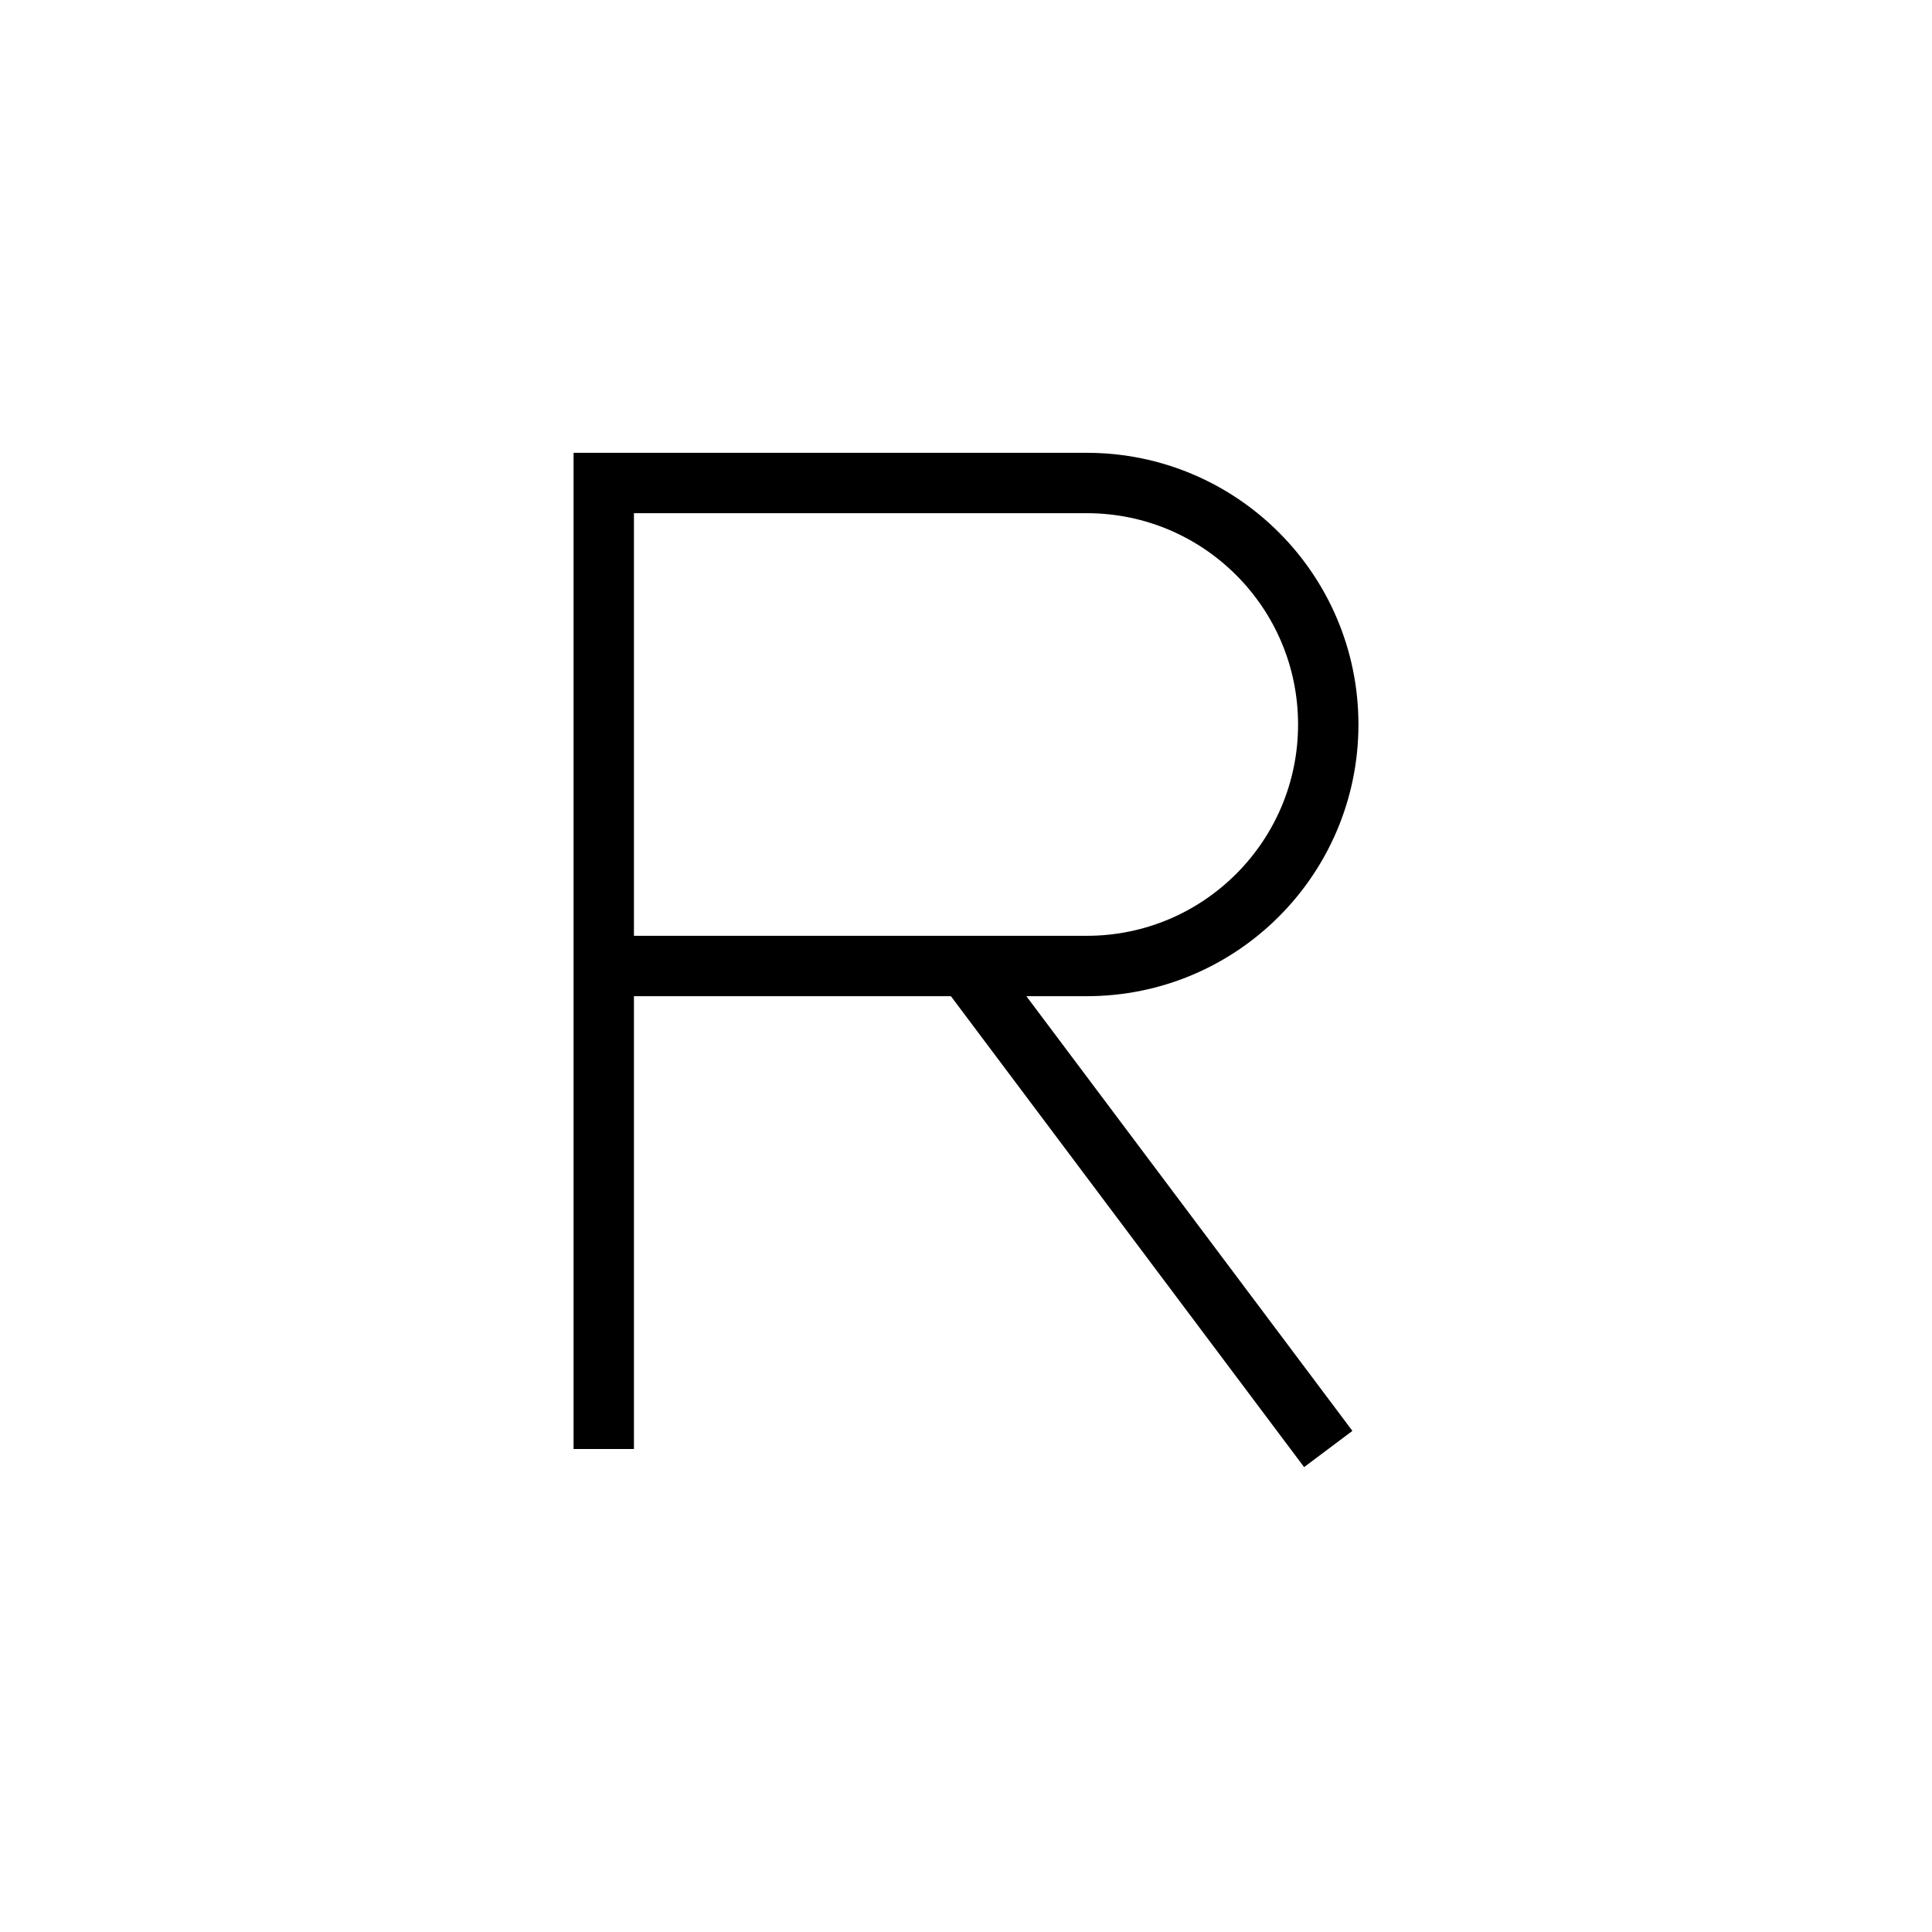
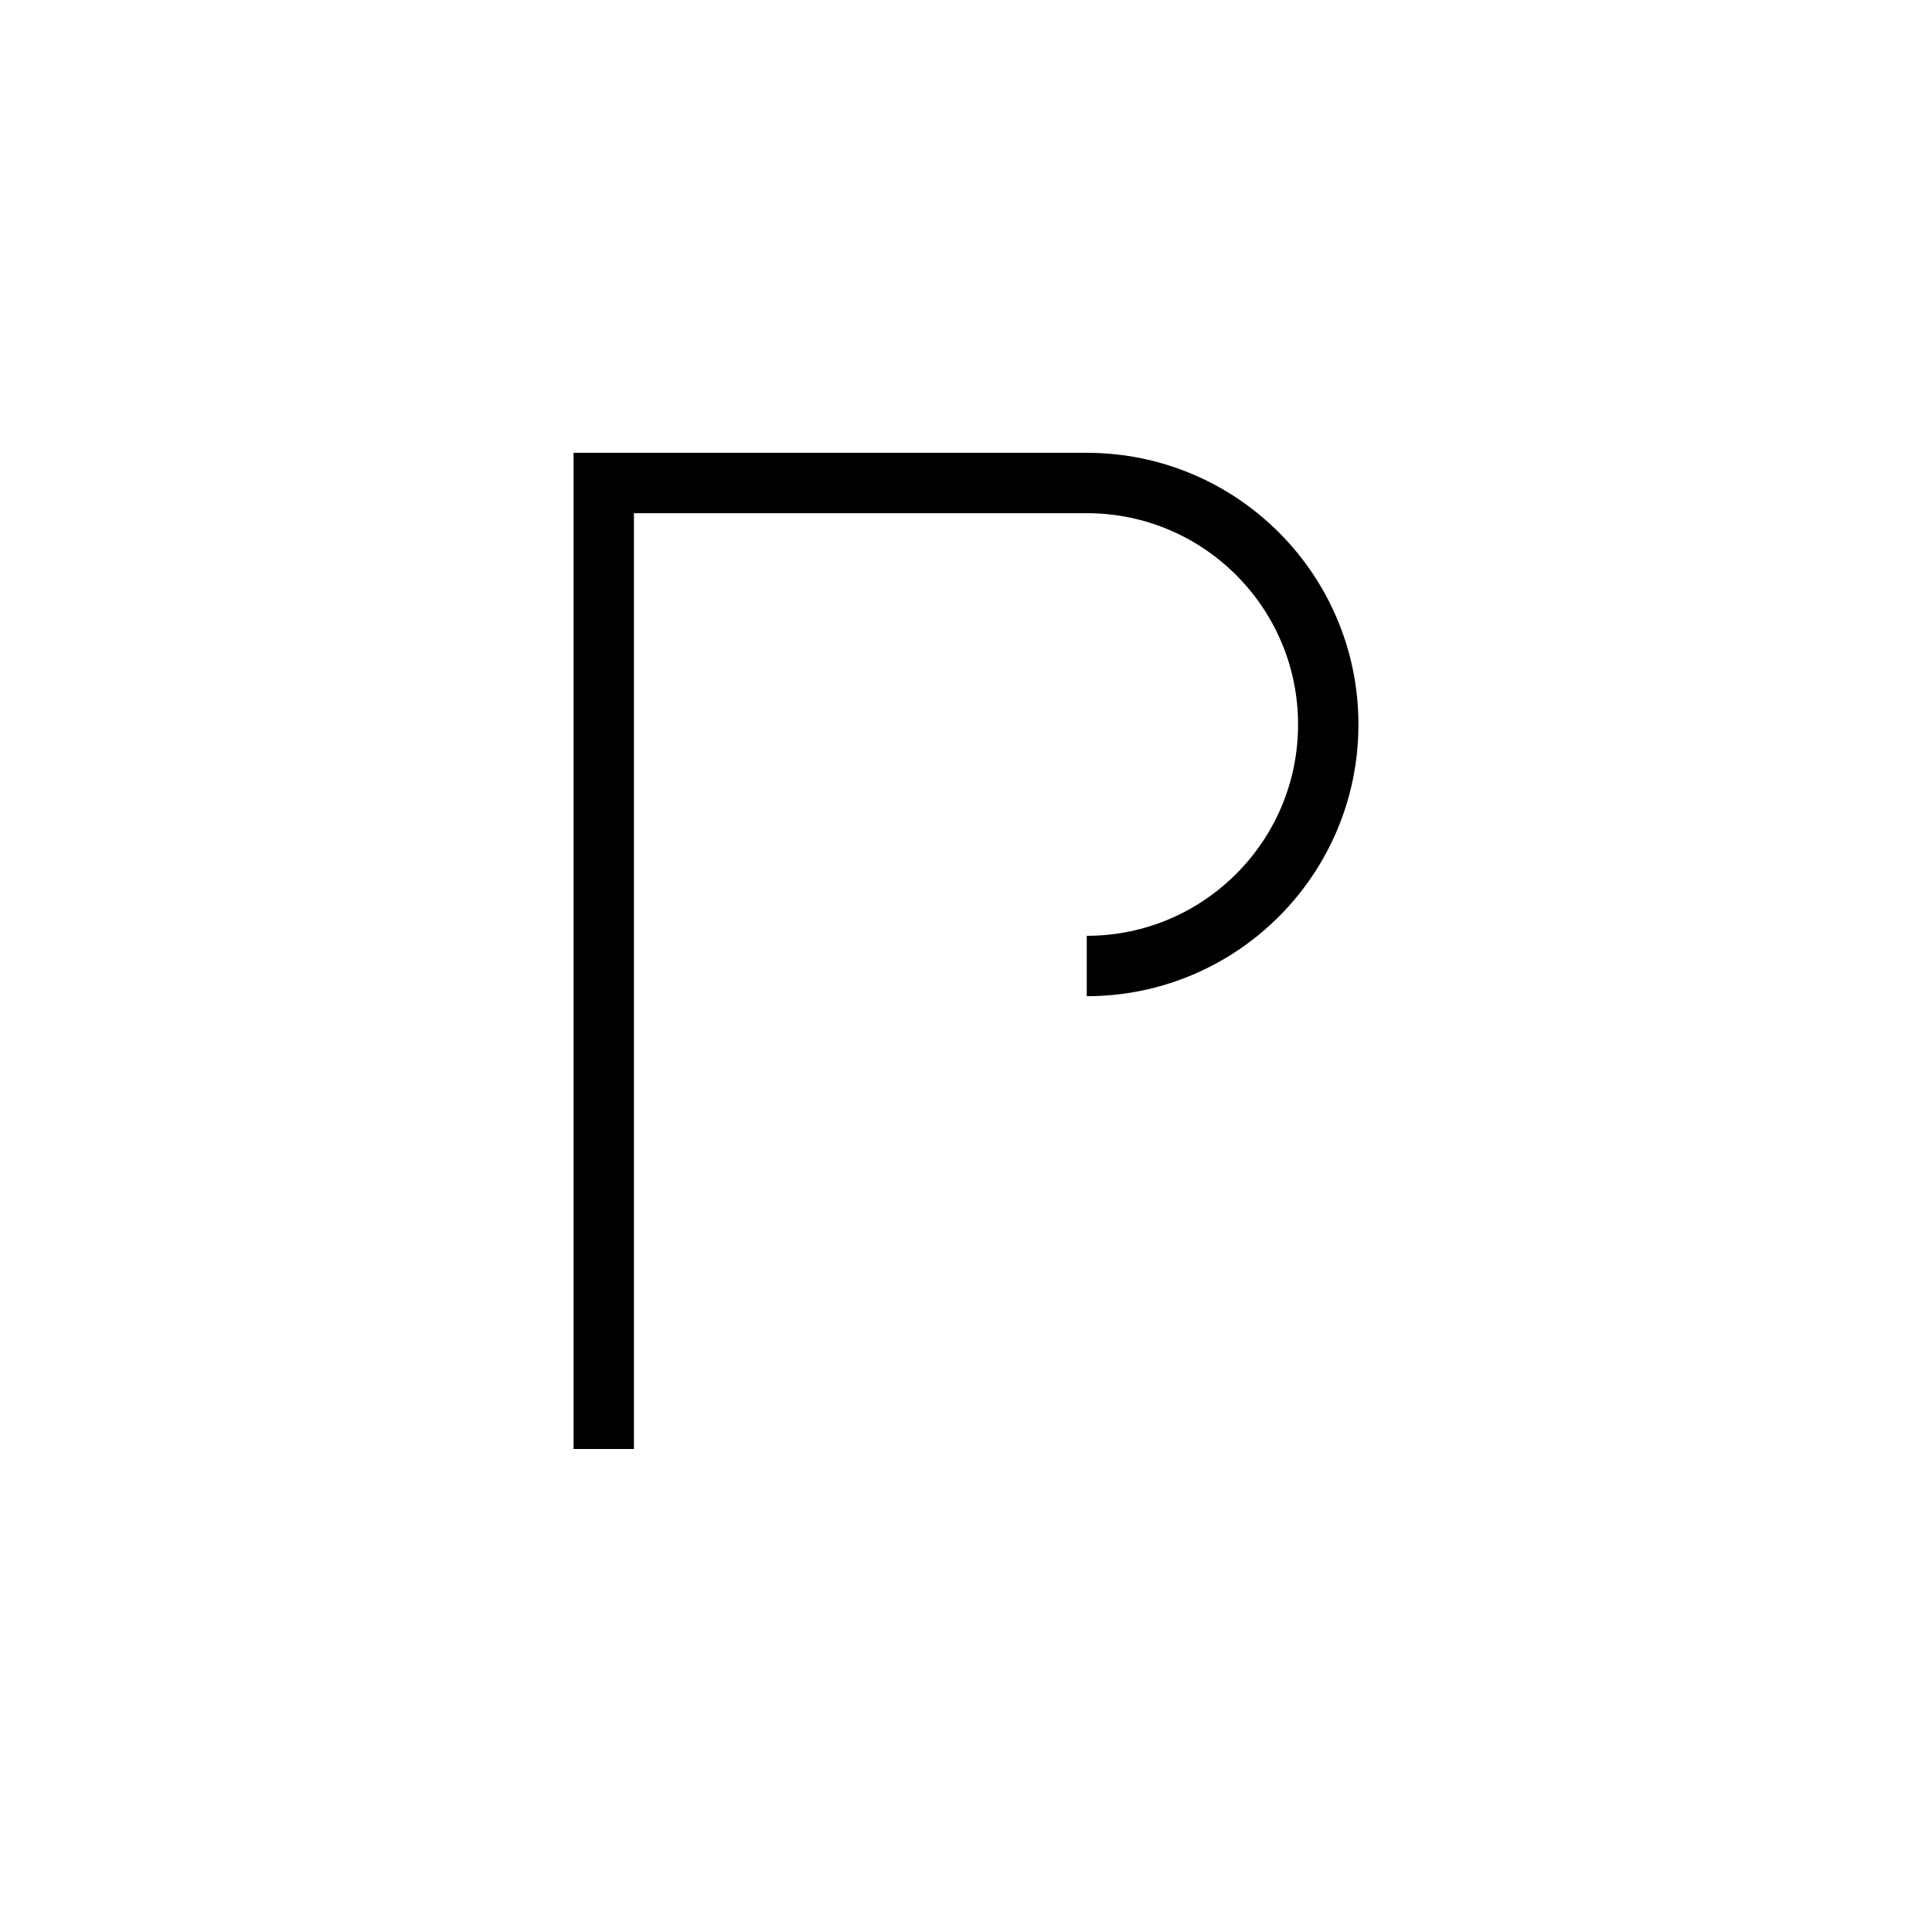
<svg xmlns="http://www.w3.org/2000/svg" width="32" height="32" viewBox="0 0 32 32" fill="none" className="text-skin-base">
-   <path d="M10 24V8H18C20.209 8 22 9.791 22 12C22 14.209 20.209 16 18 16H10" stroke="currentColor" strokeWidth="2" strokeLinecap="round" strokeLinejoin="round" />
-   <path d="M16 16L22 24" stroke="currentColor" strokeWidth="2" strokeLinecap="round" strokeLinejoin="round" />
+   <path d="M10 24V8H18C20.209 8 22 9.791 22 12C22 14.209 20.209 16 18 16" stroke="currentColor" strokeWidth="2" strokeLinecap="round" strokeLinejoin="round" />
</svg>